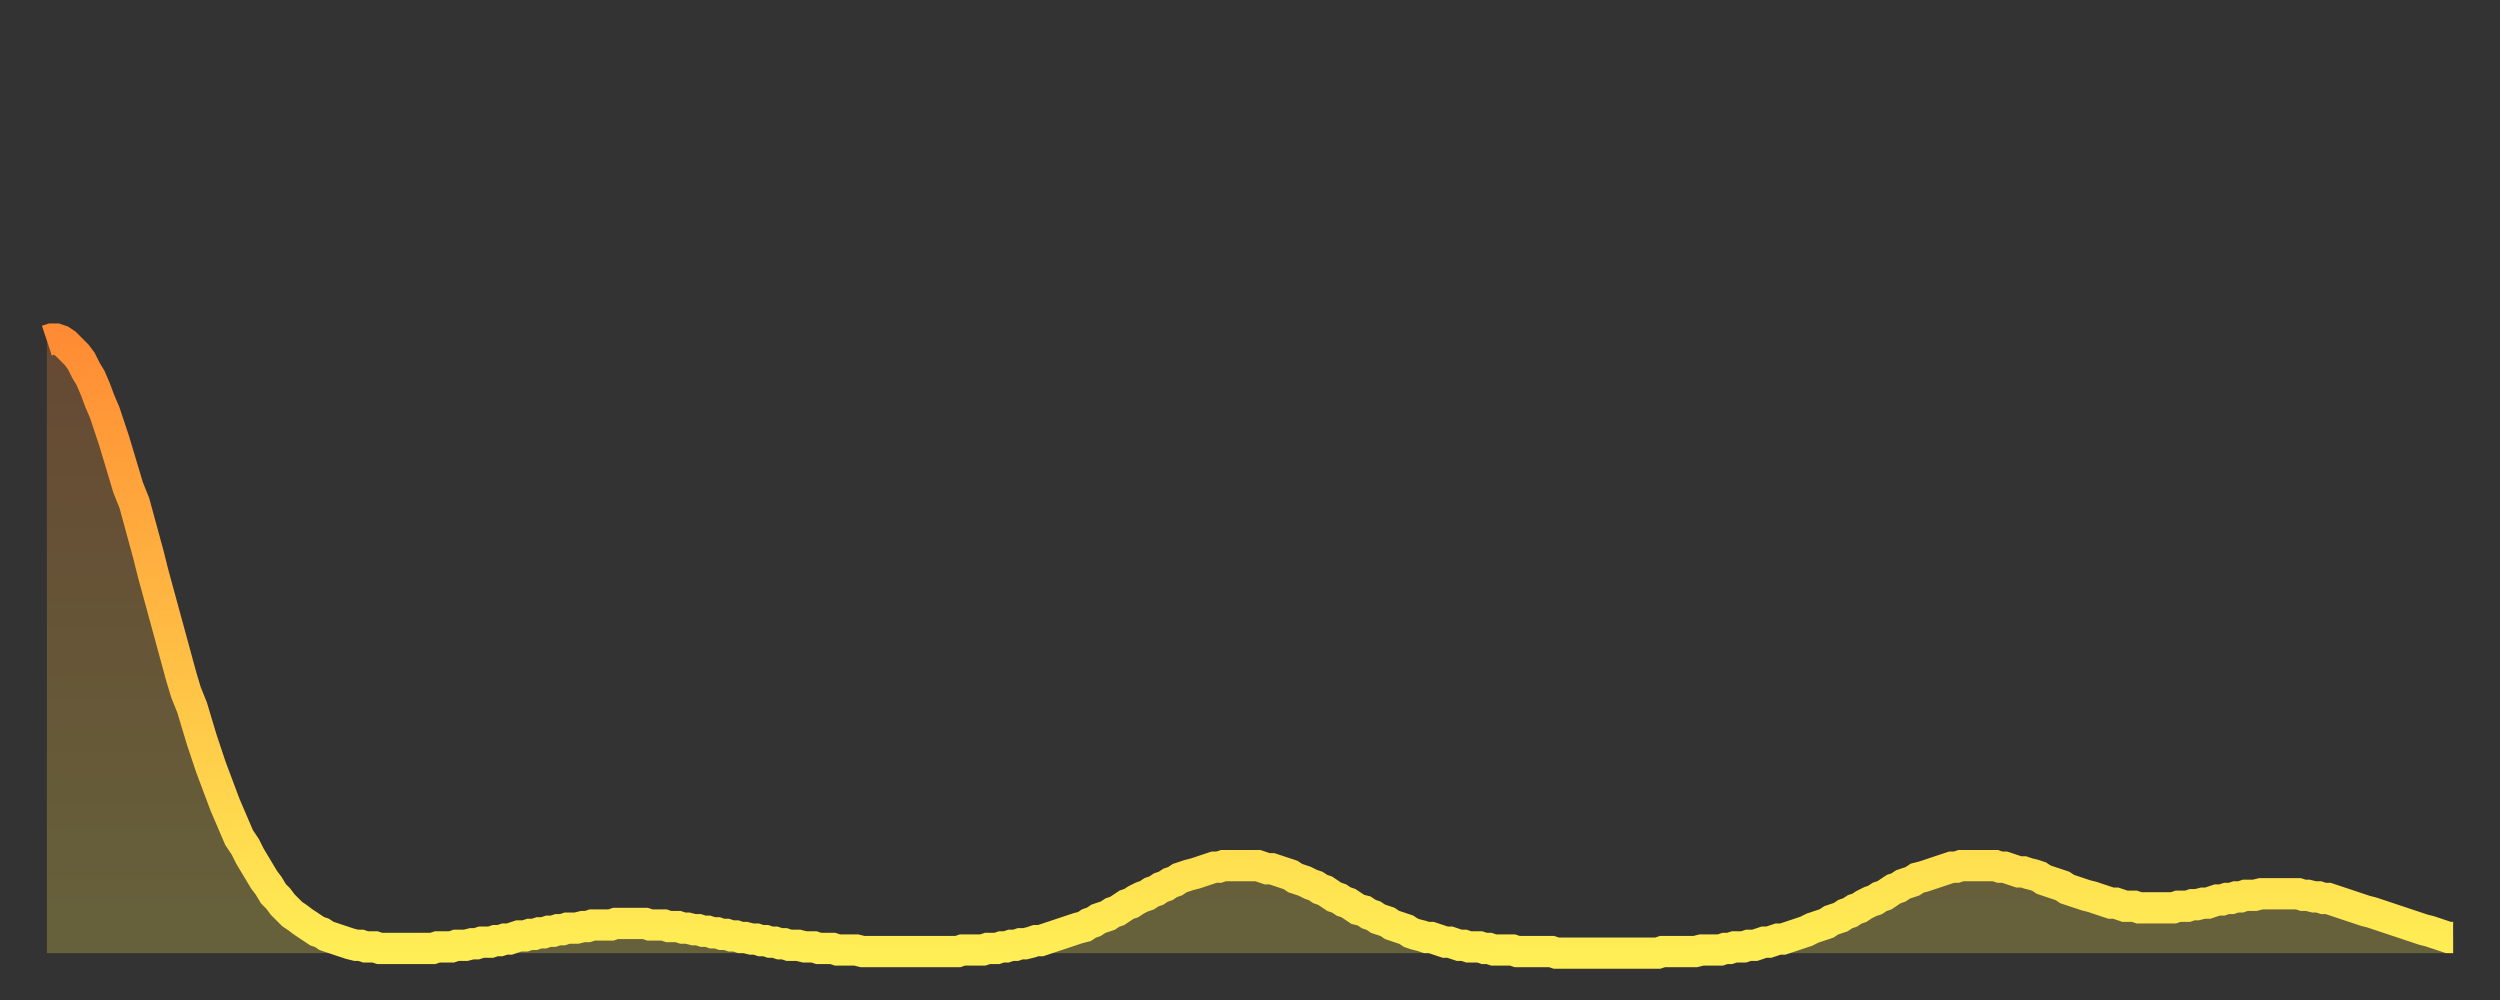
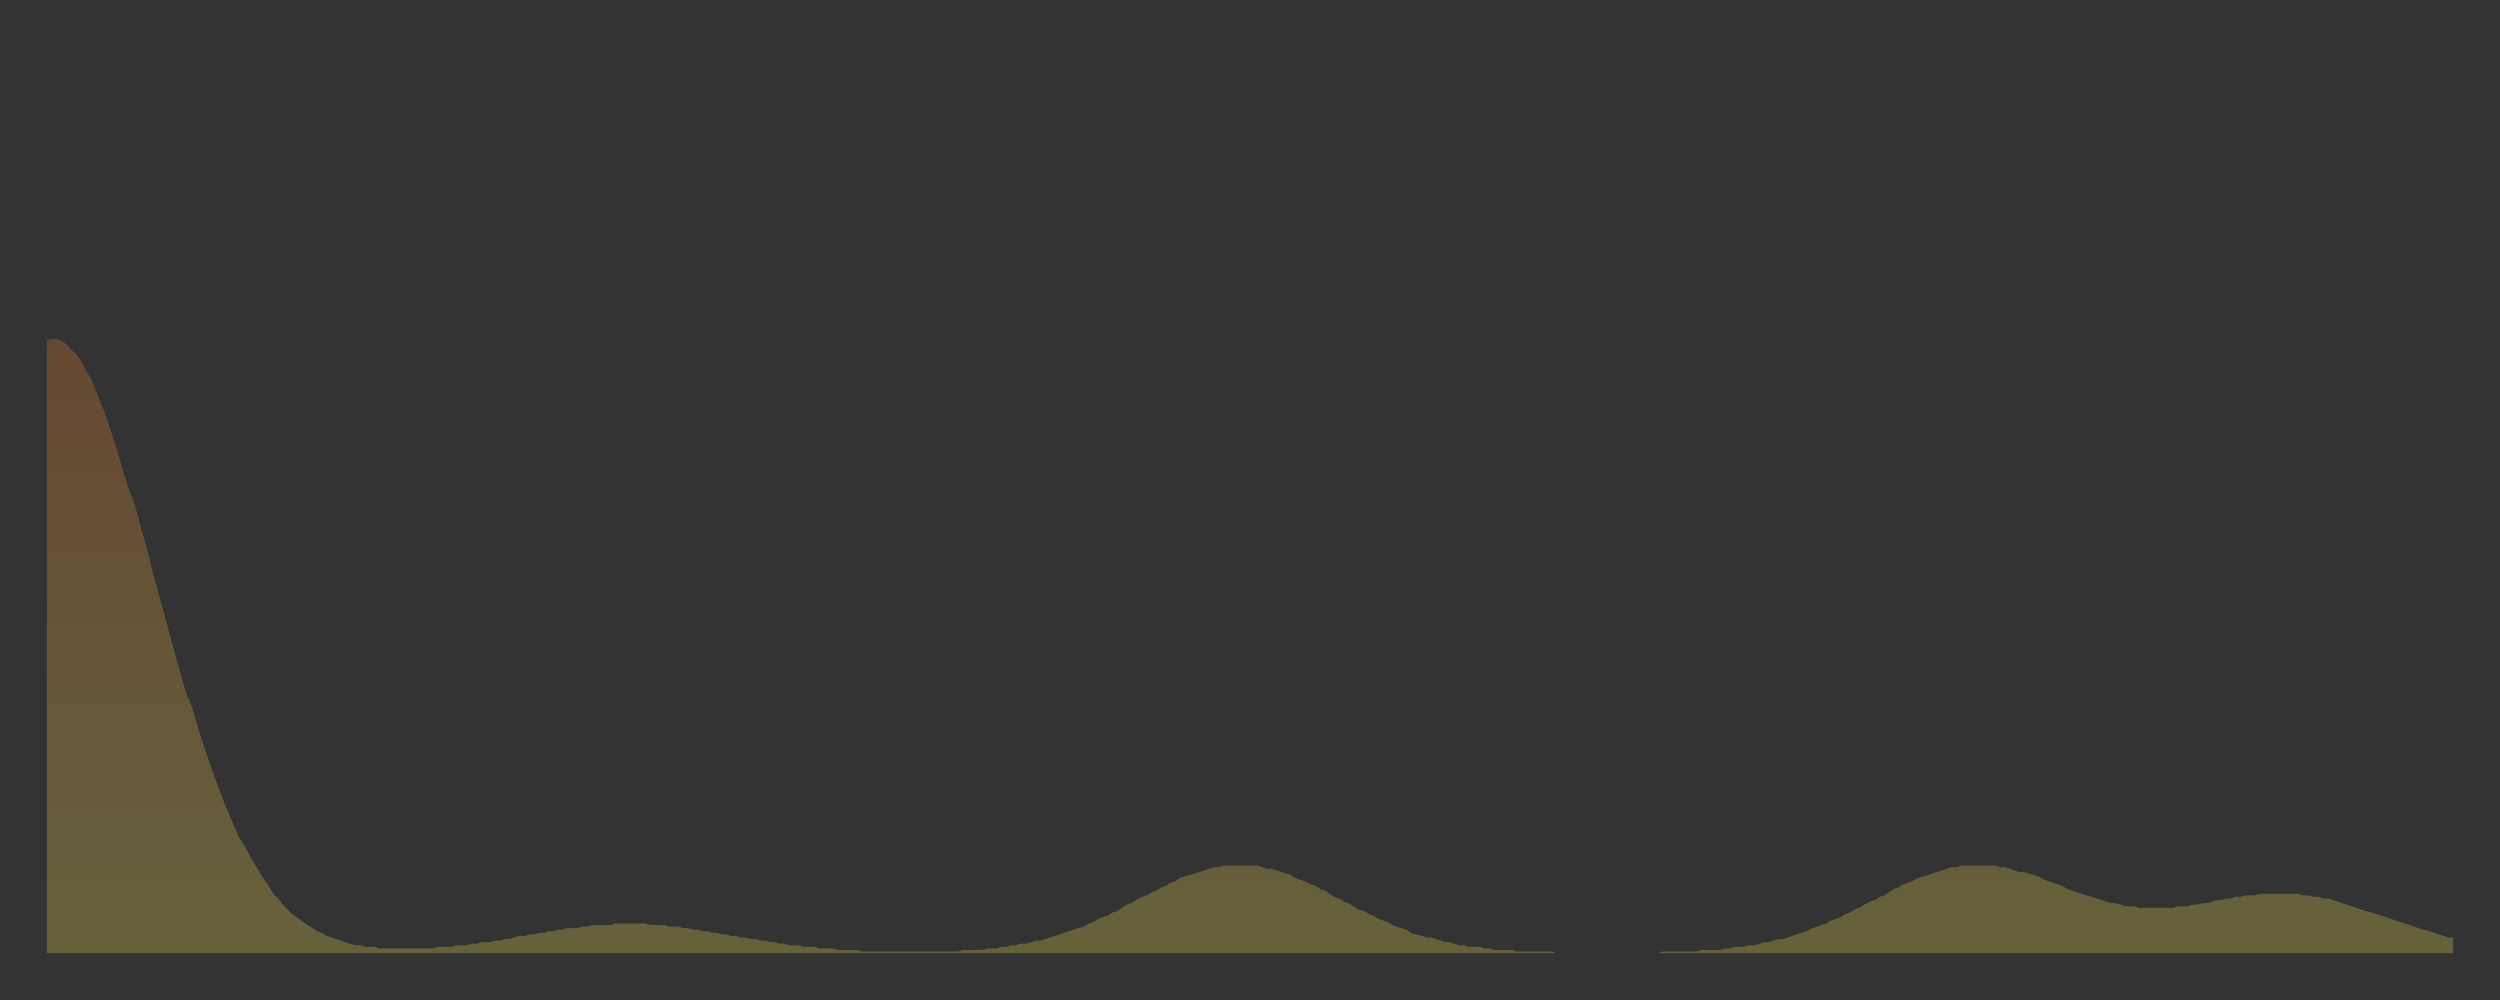
<svg xmlns="http://www.w3.org/2000/svg" baseProfile="full" height="64" version="1.1" width="160">
  <rect width="100%" height="100%" fill="#333333" stroke="none" />
  <defs>
    <linearGradient id="id1364" x1="0" x2="0" y1="0" y2="1">
      <stop offset="0%" stop-color="#ff8c34" />
      <stop offset="50%" stop-color="#ffbd44" />
      <stop offset="100%" stop-color="#ffee55" />
    </linearGradient>
  </defs>
  <g transform="translate(3,3)">
    <g>
-       <path d="M 0.0 18.8 0.3 18.7 0.6 18.7 0.9 18.8 1.2 19.0 1.5 19.3 1.9 19.7 2.2 20.1 2.5 20.7 2.8 21.2 3.1 21.9 3.4 22.7 3.7 23.4 4.0 24.3 4.3 25.2 4.6 26.2 4.9 27.2 5.2 28.2 5.6 29.2 5.9 30.3 6.2 31.4 6.5 32.5 6.8 33.7 7.1 34.8 7.4 35.9 7.7 37.0 8.0 38.1 8.3 39.2 8.6 40.3 8.9 41.3 9.3 42.3 9.6 43.3 9.9 44.3 10.2 45.2 10.5 46.1 10.8 46.9 11.1 47.7 11.4 48.5 11.7 49.2 12.0 49.9 12.3 50.6 12.7 51.2 13.0 51.8 13.3 52.3 13.6 52.8 13.9 53.3 14.2 53.7 14.5 54.2 14.8 54.5 15.1 54.9 15.4 55.2 15.7 55.5 16.0 55.7 16.4 56.0 16.7 56.2 17.0 56.4 17.3 56.6 17.6 56.7 17.9 56.9 18.2 57.0 18.5 57.1 18.8 57.2 19.1 57.3 19.4 57.4 19.8 57.5 20.1 57.5 20.4 57.6 20.7 57.6 21.0 57.6 21.3 57.7 21.6 57.7 21.9 57.7 22.2 57.7 22.5 57.7 22.8 57.7 23.1 57.7 23.5 57.7 23.8 57.7 24.1 57.7 24.4 57.7 24.7 57.7 25.0 57.6 25.3 57.6 25.6 57.6 25.9 57.6 26.2 57.5 26.5 57.5 26.8 57.5 27.2 57.4 27.5 57.4 27.8 57.3 28.1 57.3 28.4 57.3 28.7 57.2 29.0 57.2 29.3 57.1 29.6 57.1 29.9 57.0 30.2 56.9 30.6 56.9 30.9 56.8 31.2 56.8 31.5 56.7 31.8 56.7 32.1 56.6 32.4 56.6 32.7 56.5 33.0 56.5 33.3 56.4 33.6 56.4 33.9 56.4 34.3 56.3 34.6 56.3 34.9 56.2 35.2 56.2 35.5 56.2 35.8 56.2 36.1 56.2 36.4 56.1 36.7 56.1 37.0 56.1 37.3 56.1 37.7 56.1 38.0 56.1 38.3 56.1 38.6 56.2 38.9 56.2 39.2 56.2 39.5 56.2 39.8 56.3 40.1 56.3 40.4 56.3 40.7 56.4 41.0 56.4 41.4 56.5 41.7 56.5 42.0 56.6 42.3 56.6 42.6 56.7 42.9 56.7 43.2 56.8 43.5 56.8 43.8 56.9 44.1 56.9 44.4 57.0 44.7 57.0 45.1 57.1 45.4 57.1 45.7 57.2 46.0 57.2 46.3 57.3 46.6 57.3 46.9 57.4 47.2 57.4 47.5 57.5 47.8 57.5 48.1 57.5 48.5 57.6 48.8 57.6 49.1 57.6 49.4 57.7 49.7 57.7 50.0 57.7 50.3 57.7 50.6 57.8 50.9 57.8 51.2 57.8 51.5 57.8 51.8 57.8 52.2 57.9 52.5 57.9 52.8 57.9 53.1 57.9 53.4 57.9 53.7 57.9 54.0 57.9 54.3 57.9 54.6 57.9 54.9 57.9 55.2 57.9 55.6 57.9 55.9 57.9 56.2 57.9 56.5 57.9 56.8 57.9 57.1 57.9 57.4 57.9 57.7 57.9 58.0 57.9 58.3 57.9 58.6 57.8 58.9 57.8 59.3 57.8 59.6 57.8 59.9 57.8 60.2 57.7 60.5 57.7 60.8 57.7 61.1 57.6 61.4 57.6 61.7 57.5 62.0 57.5 62.3 57.4 62.6 57.4 63.0 57.3 63.3 57.2 63.6 57.2 63.9 57.1 64.2 57.0 64.5 56.9 64.8 56.8 65.1 56.7 65.4 56.6 65.7 56.5 66.0 56.4 66.4 56.3 66.7 56.1 67.0 56.0 67.3 55.8 67.6 55.7 67.9 55.6 68.2 55.4 68.5 55.3 68.8 55.1 69.1 54.9 69.4 54.8 69.7 54.6 70.1 54.4 70.4 54.3 70.7 54.1 71.0 54.0 71.3 53.8 71.6 53.7 71.9 53.5 72.2 53.4 72.5 53.2 72.8 53.1 73.1 53.0 73.5 52.9 73.8 52.8 74.1 52.7 74.4 52.6 74.7 52.5 75.0 52.5 75.3 52.4 75.6 52.4 75.9 52.4 76.2 52.4 76.5 52.4 76.8 52.4 77.2 52.4 77.5 52.4 77.8 52.5 78.1 52.6 78.4 52.6 78.7 52.7 79.0 52.8 79.3 52.9 79.6 53.0 79.9 53.2 80.2 53.3 80.5 53.4 80.9 53.6 81.2 53.7 81.5 53.9 81.8 54.0 82.1 54.2 82.4 54.4 82.7 54.5 83.0 54.7 83.3 54.8 83.6 55.0 83.9 55.2 84.3 55.3 84.6 55.5 84.9 55.6 85.2 55.8 85.5 55.9 85.8 56.0 86.1 56.2 86.4 56.3 86.7 56.4 87.0 56.5 87.3 56.7 87.6 56.8 88.0 56.9 88.3 57.0 88.6 57.0 88.9 57.1 89.2 57.2 89.5 57.3 89.8 57.3 90.1 57.4 90.4 57.5 90.7 57.5 91.0 57.6 91.4 57.6 91.7 57.6 92.0 57.7 92.3 57.7 92.6 57.8 92.9 57.8 93.2 57.8 93.5 57.8 93.8 57.8 94.1 57.9 94.4 57.9 94.7 57.9 95.1 57.9 95.4 57.9 95.7 57.9 96.0 57.9 96.3 57.9 96.6 58.0 96.9 58.0 97.2 58.0 97.5 58.0 97.8 58.0 98.1 58.0 98.4 58.0 98.8 58.0 99.1 58.0 99.4 58.0 99.7 58.0 100.0 58.0 100.3 58.0 100.6 58.0 100.9 58.0 101.2 58.0 101.5 58.0 101.8 58.0 102.2 58.0 102.5 58.0 102.8 58.0 103.1 58.0 103.4 57.9 103.7 57.9 104.0 57.9 104.3 57.9 104.6 57.9 104.9 57.9 105.2 57.9 105.5 57.9 105.9 57.8 106.2 57.8 106.5 57.8 106.8 57.8 107.1 57.8 107.4 57.7 107.7 57.7 108.0 57.6 108.3 57.6 108.6 57.6 108.9 57.5 109.3 57.5 109.6 57.4 109.9 57.3 110.2 57.3 110.5 57.2 110.8 57.1 111.1 57.1 111.4 57.0 111.7 56.9 112.0 56.8 112.3 56.7 112.6 56.6 113.0 56.4 113.3 56.3 113.6 56.2 113.9 56.1 114.2 55.9 114.5 55.8 114.8 55.7 115.1 55.5 115.4 55.4 115.7 55.2 116.0 55.1 116.3 54.9 116.7 54.7 117.0 54.6 117.3 54.4 117.6 54.3 117.9 54.1 118.2 53.9 118.5 53.8 118.8 53.6 119.1 53.5 119.4 53.4 119.7 53.2 120.1 53.1 120.4 53.0 120.7 52.9 121.0 52.8 121.3 52.7 121.6 52.6 121.9 52.5 122.2 52.5 122.5 52.4 122.8 52.4 123.1 52.4 123.4 52.4 123.8 52.4 124.1 52.4 124.4 52.4 124.7 52.4 125.0 52.5 125.3 52.5 125.6 52.6 125.9 52.7 126.2 52.8 126.5 52.8 126.8 52.9 127.2 53.0 127.5 53.1 127.8 53.3 128.1 53.4 128.4 53.5 128.7 53.6 129.0 53.7 129.3 53.9 129.6 54.0 129.9 54.1 130.2 54.2 130.5 54.3 130.9 54.4 131.2 54.5 131.5 54.6 131.8 54.7 132.1 54.8 132.4 54.8 132.7 54.9 133.0 55.0 133.3 55.0 133.6 55.0 133.9 55.1 134.2 55.1 134.6 55.1 134.9 55.1 135.2 55.1 135.5 55.1 135.8 55.1 136.1 55.1 136.4 55.0 136.7 55.0 137.0 55.0 137.3 54.9 137.6 54.9 138.0 54.8 138.3 54.8 138.6 54.7 138.9 54.6 139.2 54.6 139.5 54.5 139.8 54.5 140.1 54.4 140.4 54.4 140.7 54.3 141.0 54.3 141.3 54.3 141.7 54.2 142.0 54.2 142.3 54.2 142.6 54.2 142.9 54.2 143.2 54.2 143.5 54.2 143.8 54.2 144.1 54.2 144.4 54.3 144.7 54.3 145.1 54.4 145.4 54.4 145.7 54.5 146.0 54.5 146.3 54.6 146.6 54.7 146.9 54.8 147.2 54.9 147.5 55.0 147.8 55.1 148.1 55.2 148.4 55.3 148.8 55.4 149.1 55.5 149.4 55.6 149.7 55.7 150.0 55.8 150.3 55.9 150.6 56.0 150.9 56.1 151.2 56.2 151.5 56.3 151.8 56.4 152.1 56.5 152.5 56.6 152.8 56.7 153.1 56.8 153.4 56.9 153.7 57.0 154.0 57.0" fill="none" id="graph-curve" opacity="1" stroke="url(#id1364)" stroke-width="2" />
      <path d="M 0 58 L 0.0 18.8 0.3 18.7 0.6 18.7 0.9 18.8 1.2 19.0 1.5 19.3 1.9 19.7 2.2 20.1 2.5 20.7 2.8 21.2 3.1 21.9 3.4 22.7 3.7 23.4 4.0 24.3 4.3 25.2 4.6 26.2 4.9 27.2 5.2 28.2 5.6 29.2 5.9 30.3 6.2 31.4 6.5 32.5 6.8 33.7 7.1 34.8 7.4 35.9 7.7 37.0 8.0 38.1 8.3 39.2 8.6 40.3 8.9 41.3 9.3 42.3 9.6 43.3 9.9 44.3 10.2 45.2 10.5 46.1 10.8 46.9 11.1 47.7 11.4 48.5 11.7 49.2 12.0 49.9 12.3 50.6 12.7 51.2 13.0 51.8 13.3 52.3 13.6 52.8 13.9 53.3 14.2 53.7 14.5 54.2 14.8 54.5 15.1 54.9 15.4 55.2 15.7 55.5 16.0 55.7 16.4 56.0 16.7 56.2 17.0 56.4 17.3 56.6 17.6 56.7 17.9 56.9 18.2 57.0 18.5 57.1 18.8 57.2 19.1 57.3 19.4 57.4 19.8 57.5 20.1 57.5 20.4 57.6 20.7 57.6 21.0 57.6 21.3 57.7 21.6 57.7 21.9 57.7 22.2 57.7 22.5 57.7 22.8 57.7 23.1 57.7 23.5 57.7 23.8 57.7 24.1 57.7 24.4 57.7 24.7 57.7 25.0 57.6 25.3 57.6 25.6 57.6 25.9 57.6 26.2 57.5 26.5 57.5 26.8 57.5 27.2 57.4 27.5 57.4 27.8 57.3 28.1 57.3 28.4 57.3 28.7 57.2 29.0 57.2 29.3 57.1 29.6 57.1 29.9 57.0 30.2 56.9 30.6 56.9 30.9 56.8 31.2 56.8 31.5 56.7 31.8 56.7 32.1 56.6 32.4 56.6 32.7 56.5 33.0 56.5 33.3 56.4 33.6 56.4 33.9 56.4 34.3 56.3 34.6 56.3 34.9 56.2 35.2 56.2 35.5 56.2 35.8 56.2 36.1 56.2 36.4 56.1 36.7 56.1 37.0 56.1 37.3 56.1 37.7 56.1 38.0 56.1 38.3 56.1 38.6 56.2 38.9 56.2 39.2 56.2 39.5 56.2 39.8 56.3 40.1 56.3 40.4 56.3 40.7 56.4 41.0 56.4 41.4 56.5 41.7 56.5 42.0 56.6 42.3 56.6 42.6 56.7 42.9 56.7 43.2 56.8 43.5 56.8 43.8 56.9 44.1 56.9 44.4 57.0 44.7 57.0 45.1 57.1 45.4 57.1 45.7 57.2 46.0 57.2 46.3 57.3 46.6 57.3 46.9 57.4 47.2 57.4 47.5 57.5 47.8 57.5 48.1 57.5 48.5 57.6 48.8 57.6 49.1 57.6 49.4 57.7 49.7 57.7 50.0 57.7 50.3 57.7 50.6 57.8 50.9 57.8 51.2 57.8 51.5 57.8 51.8 57.8 52.2 57.9 52.5 57.9 52.8 57.9 53.1 57.9 53.4 57.9 53.7 57.9 54.0 57.9 54.3 57.9 54.6 57.9 54.9 57.9 55.2 57.9 55.6 57.9 55.9 57.9 56.2 57.9 56.5 57.9 56.8 57.9 57.1 57.9 57.4 57.9 57.7 57.9 58.0 57.9 58.3 57.9 58.6 57.8 58.9 57.8 59.3 57.8 59.6 57.8 59.9 57.8 60.2 57.7 60.5 57.7 60.8 57.7 61.1 57.6 61.4 57.6 61.7 57.5 62.0 57.5 62.3 57.4 62.6 57.4 63.0 57.3 63.3 57.2 63.6 57.2 63.9 57.1 64.2 57.0 64.5 56.9 64.8 56.8 65.1 56.7 65.4 56.6 65.7 56.5 66.0 56.4 66.4 56.3 66.7 56.1 67.0 56.0 67.3 55.8 67.6 55.7 67.9 55.6 68.2 55.4 68.5 55.3 68.8 55.1 69.1 54.9 69.4 54.8 69.7 54.6 70.1 54.4 70.4 54.3 70.7 54.1 71.0 54.0 71.3 53.8 71.6 53.7 71.9 53.5 72.2 53.4 72.5 53.2 72.8 53.1 73.1 53.0 73.5 52.9 73.8 52.8 74.1 52.7 74.4 52.6 74.7 52.5 75.0 52.5 75.3 52.4 75.6 52.4 75.9 52.4 76.2 52.4 76.5 52.4 76.8 52.4 77.2 52.4 77.5 52.4 77.8 52.5 78.1 52.6 78.4 52.6 78.7 52.7 79.0 52.8 79.3 52.9 79.6 53.0 79.9 53.2 80.2 53.3 80.5 53.4 80.9 53.6 81.2 53.7 81.5 53.9 81.8 54.0 82.1 54.2 82.4 54.4 82.7 54.5 83.0 54.7 83.3 54.8 83.6 55.0 83.9 55.2 84.3 55.3 84.6 55.5 84.9 55.6 85.2 55.8 85.5 55.9 85.8 56.0 86.1 56.2 86.4 56.3 86.7 56.4 87.0 56.5 87.3 56.7 87.6 56.8 88.0 56.9 88.3 57.0 88.6 57.0 88.9 57.1 89.2 57.2 89.5 57.3 89.8 57.3 90.1 57.4 90.4 57.5 90.7 57.5 91.0 57.6 91.4 57.6 91.7 57.6 92.0 57.7 92.3 57.7 92.6 57.8 92.9 57.8 93.2 57.8 93.5 57.8 93.8 57.8 94.1 57.9 94.4 57.9 94.7 57.9 95.1 57.9 95.4 57.9 95.7 57.9 96.0 57.9 96.3 57.9 96.6 58.0 96.9 58.0 97.2 58.0 97.5 58.0 97.8 58.0 98.1 58.0 98.4 58.0 98.8 58.0 99.1 58.0 99.4 58.0 99.7 58.0 100.0 58.0 100.3 58.0 100.6 58.0 100.9 58.0 101.2 58.0 101.5 58.0 101.8 58.0 102.2 58.0 102.5 58.0 102.8 58.0 103.1 58.0 103.4 57.9 103.7 57.9 104.0 57.9 104.3 57.9 104.6 57.9 104.9 57.9 105.2 57.9 105.5 57.9 105.9 57.8 106.2 57.8 106.5 57.8 106.8 57.8 107.1 57.8 107.4 57.7 107.7 57.7 108.0 57.6 108.3 57.6 108.6 57.6 108.9 57.5 109.3 57.5 109.6 57.4 109.9 57.3 110.2 57.3 110.5 57.2 110.8 57.1 111.1 57.1 111.4 57.0 111.7 56.9 112.0 56.8 112.3 56.7 112.6 56.6 113.0 56.4 113.3 56.3 113.6 56.2 113.9 56.1 114.2 55.9 114.5 55.8 114.8 55.7 115.1 55.5 115.4 55.4 115.7 55.2 116.0 55.1 116.3 54.9 116.7 54.7 117.0 54.6 117.3 54.4 117.6 54.3 117.9 54.1 118.2 53.9 118.5 53.8 118.8 53.6 119.1 53.5 119.4 53.4 119.7 53.2 120.1 53.1 120.4 53.0 120.7 52.9 121.0 52.8 121.3 52.7 121.6 52.6 121.9 52.5 122.2 52.5 122.5 52.4 122.8 52.4 123.1 52.4 123.4 52.4 123.8 52.4 124.1 52.4 124.4 52.4 124.7 52.4 125.0 52.5 125.3 52.5 125.6 52.6 125.9 52.7 126.2 52.8 126.5 52.8 126.8 52.9 127.2 53.0 127.5 53.1 127.8 53.3 128.1 53.4 128.4 53.5 128.7 53.6 129.0 53.7 129.3 53.9 129.6 54.0 129.9 54.1 130.2 54.2 130.5 54.3 130.9 54.4 131.2 54.5 131.5 54.6 131.8 54.7 132.1 54.8 132.4 54.8 132.7 54.9 133.0 55.0 133.3 55.0 133.6 55.0 133.9 55.1 134.2 55.1 134.6 55.1 134.9 55.1 135.2 55.1 135.5 55.1 135.8 55.1 136.1 55.1 136.4 55.0 136.7 55.0 137.0 55.0 137.3 54.9 137.6 54.9 138.0 54.8 138.3 54.8 138.6 54.7 138.9 54.6 139.2 54.6 139.5 54.5 139.8 54.5 140.1 54.4 140.4 54.4 140.7 54.3 141.0 54.3 141.3 54.3 141.7 54.2 142.0 54.2 142.3 54.2 142.6 54.2 142.9 54.2 143.2 54.2 143.5 54.2 143.8 54.2 144.1 54.2 144.4 54.3 144.7 54.3 145.1 54.4 145.4 54.4 145.7 54.5 146.0 54.5 146.3 54.6 146.6 54.7 146.9 54.8 147.2 54.9 147.5 55.0 147.8 55.1 148.1 55.2 148.4 55.3 148.8 55.4 149.1 55.5 149.4 55.6 149.7 55.7 150.0 55.8 150.3 55.9 150.6 56.0 150.9 56.1 151.2 56.2 151.5 56.3 151.8 56.4 152.1 56.5 152.5 56.6 152.8 56.7 153.1 56.8 153.4 56.9 153.7 57.0 154.0 57.0 154 58" fill="url(#id1364)" fill-opacity=".25" id="graph-shadow" />
    </g>
  </g>
</svg>